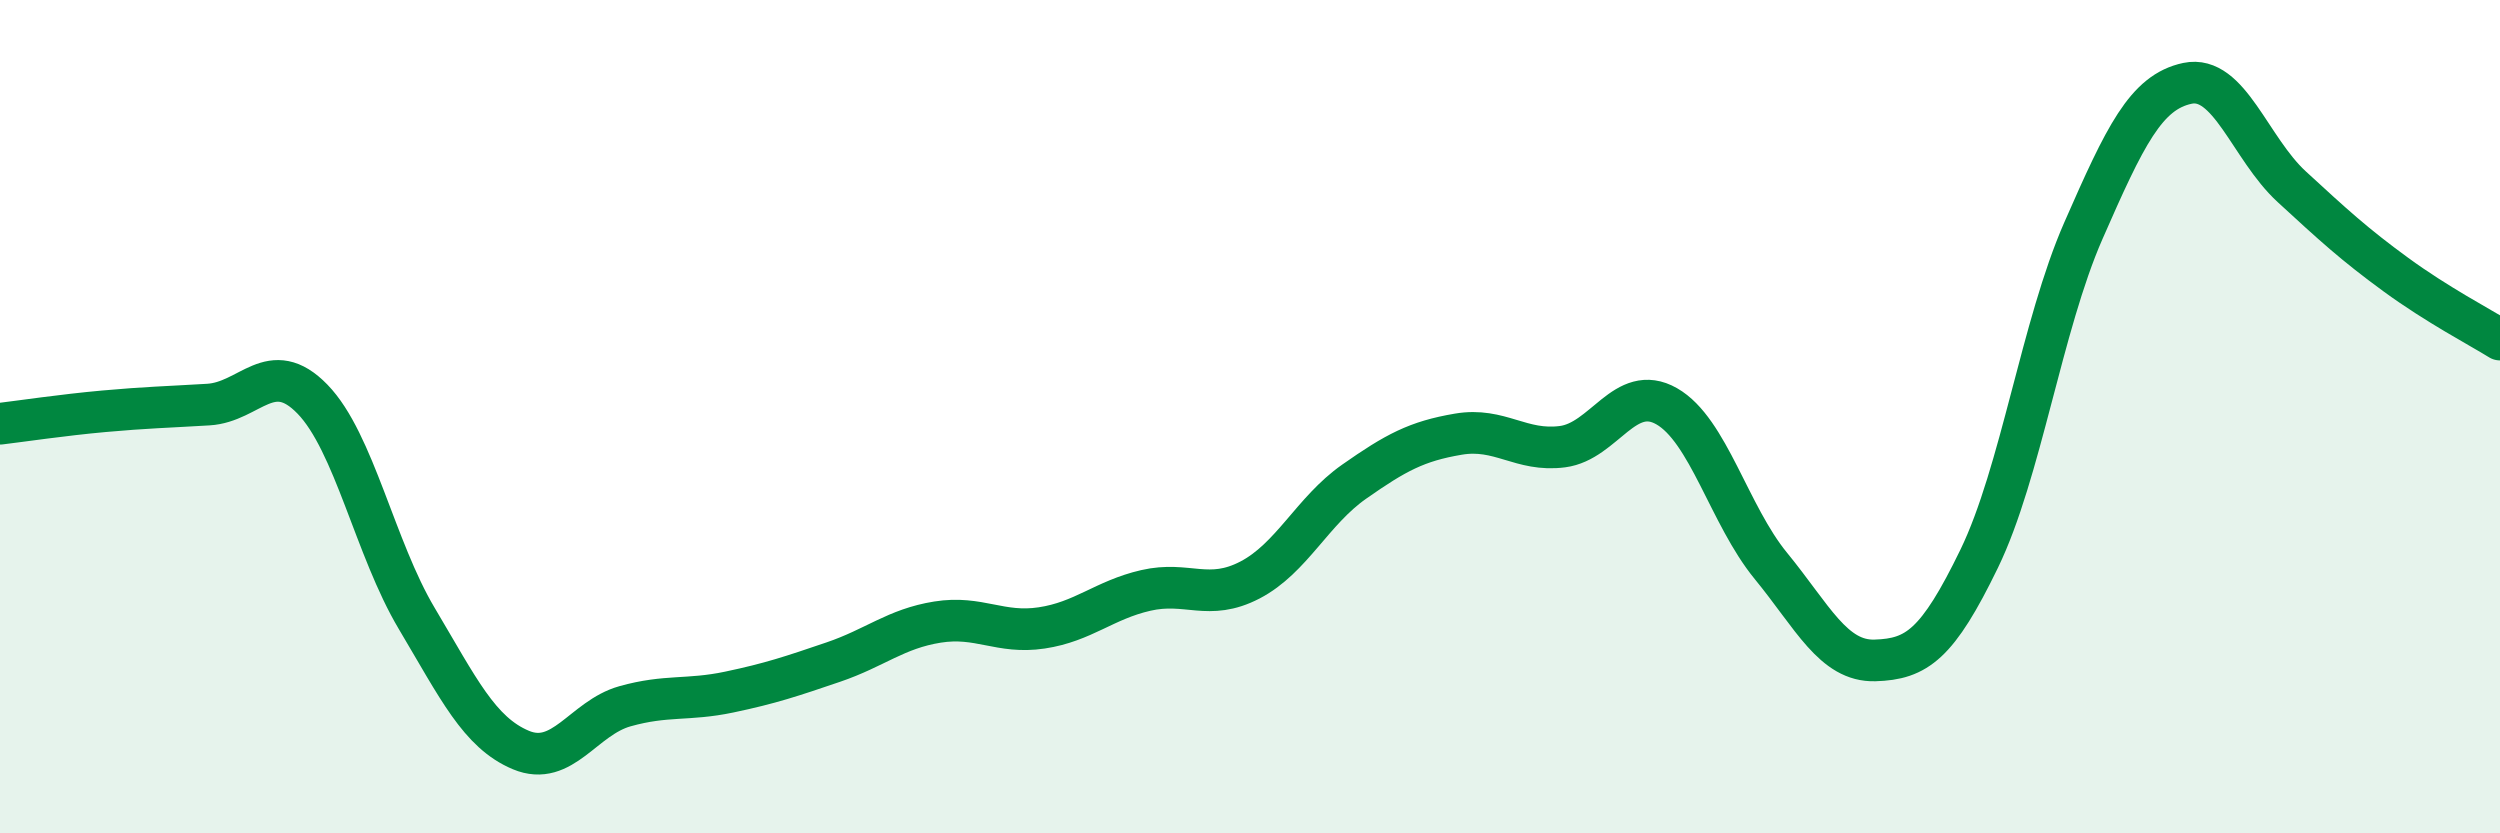
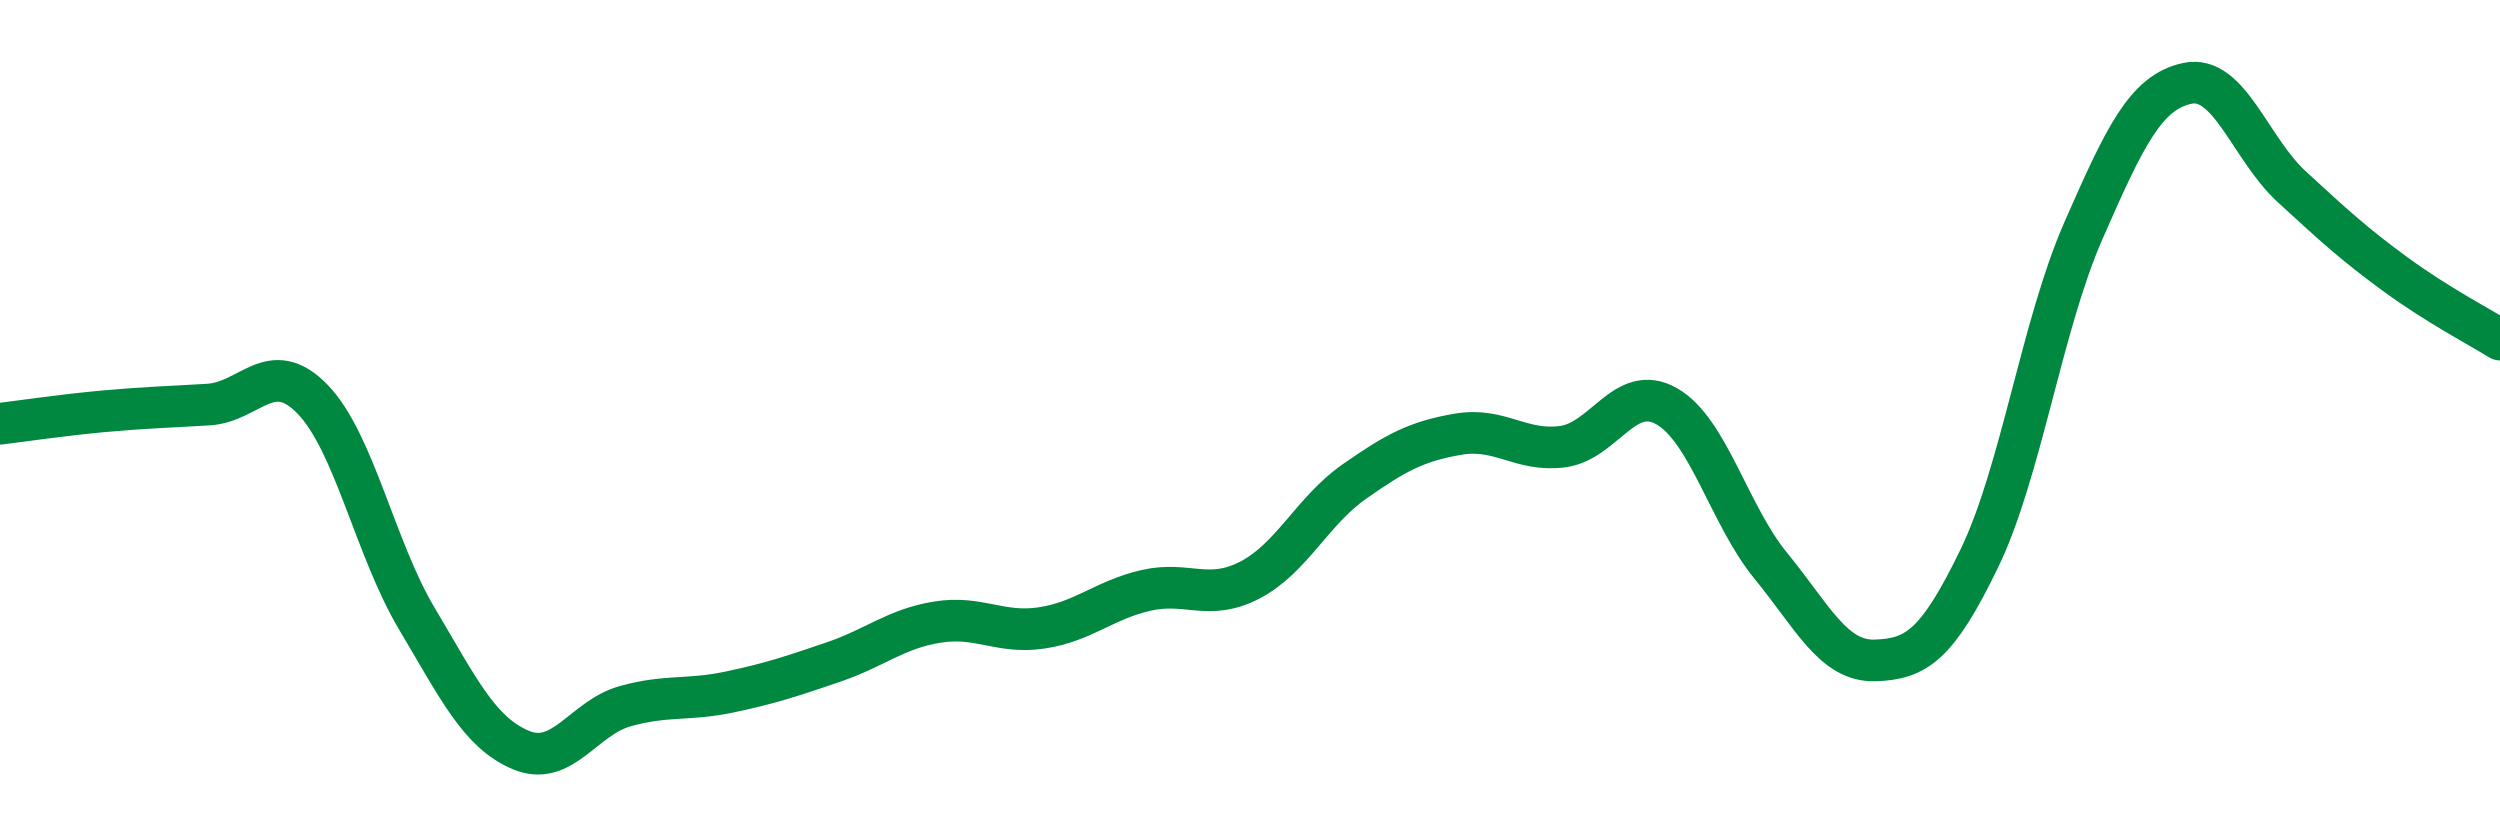
<svg xmlns="http://www.w3.org/2000/svg" width="60" height="20" viewBox="0 0 60 20">
-   <path d="M 0,10.17 C 0.5,10.11 1.5,9.96 2.5,9.87 C 3.5,9.78 4,9.77 5,9.71 C 6,9.65 6.5,8.55 7.5,9.58 C 8.5,10.61 9,13.16 10,14.84 C 11,16.52 11.5,17.58 12.5,18 C 13.5,18.42 14,17.23 15,16.95 C 16,16.67 16.5,16.82 17.5,16.61 C 18.5,16.4 19,16.23 20,15.89 C 21,15.55 21.5,15.09 22.5,14.93 C 23.5,14.77 24,15.22 25,15.07 C 26,14.92 26.5,14.4 27.5,14.17 C 28.5,13.94 29,14.44 30,13.92 C 31,13.4 31.5,12.26 32.5,11.56 C 33.5,10.86 34,10.59 35,10.42 C 36,10.25 36.5,10.85 37.5,10.72 C 38.5,10.59 39,9.18 40,9.75 C 41,10.32 41.5,12.36 42.5,13.58 C 43.5,14.8 44,15.88 45,15.85 C 46,15.82 46.5,15.47 47.5,13.41 C 48.5,11.35 49,7.82 50,5.54 C 51,3.26 51.5,2.21 52.5,2 C 53.5,1.79 54,3.56 55,4.48 C 56,5.4 56.5,5.86 57.5,6.59 C 58.5,7.32 59.5,7.84 60,8.15L60 20L0 20Z" fill="#008740" opacity="0.1" stroke-linecap="round" stroke-linejoin="round" />
  <path d="M 0,10.17 C 0.5,10.11 1.5,9.96 2.5,9.87 C 3.5,9.78 4,9.77 5,9.71 C 6,9.65 6.5,8.55 7.5,9.58 C 8.5,10.61 9,13.16 10,14.84 C 11,16.52 11.5,17.58 12.5,18 C 13.5,18.42 14,17.23 15,16.95 C 16,16.67 16.5,16.82 17.5,16.61 C 18.5,16.4 19,16.23 20,15.89 C 21,15.55 21.5,15.09 22.5,14.93 C 23.5,14.77 24,15.22 25,15.07 C 26,14.92 26.5,14.4 27.5,14.17 C 28.5,13.94 29,14.44 30,13.92 C 31,13.4 31.5,12.26 32.5,11.56 C 33.5,10.86 34,10.59 35,10.42 C 36,10.25 36.5,10.85 37.5,10.72 C 38.5,10.59 39,9.18 40,9.75 C 41,10.32 41.5,12.36 42.5,13.58 C 43.5,14.8 44,15.88 45,15.85 C 46,15.82 46.5,15.47 47.5,13.41 C 48.5,11.35 49,7.82 50,5.54 C 51,3.26 51.5,2.21 52.5,2 C 53.5,1.79 54,3.56 55,4.48 C 56,5.4 56.5,5.86 57.5,6.59 C 58.5,7.32 59.5,7.84 60,8.15" stroke="#008740" stroke-width="1" fill="none" stroke-linecap="round" stroke-linejoin="round" />
</svg>